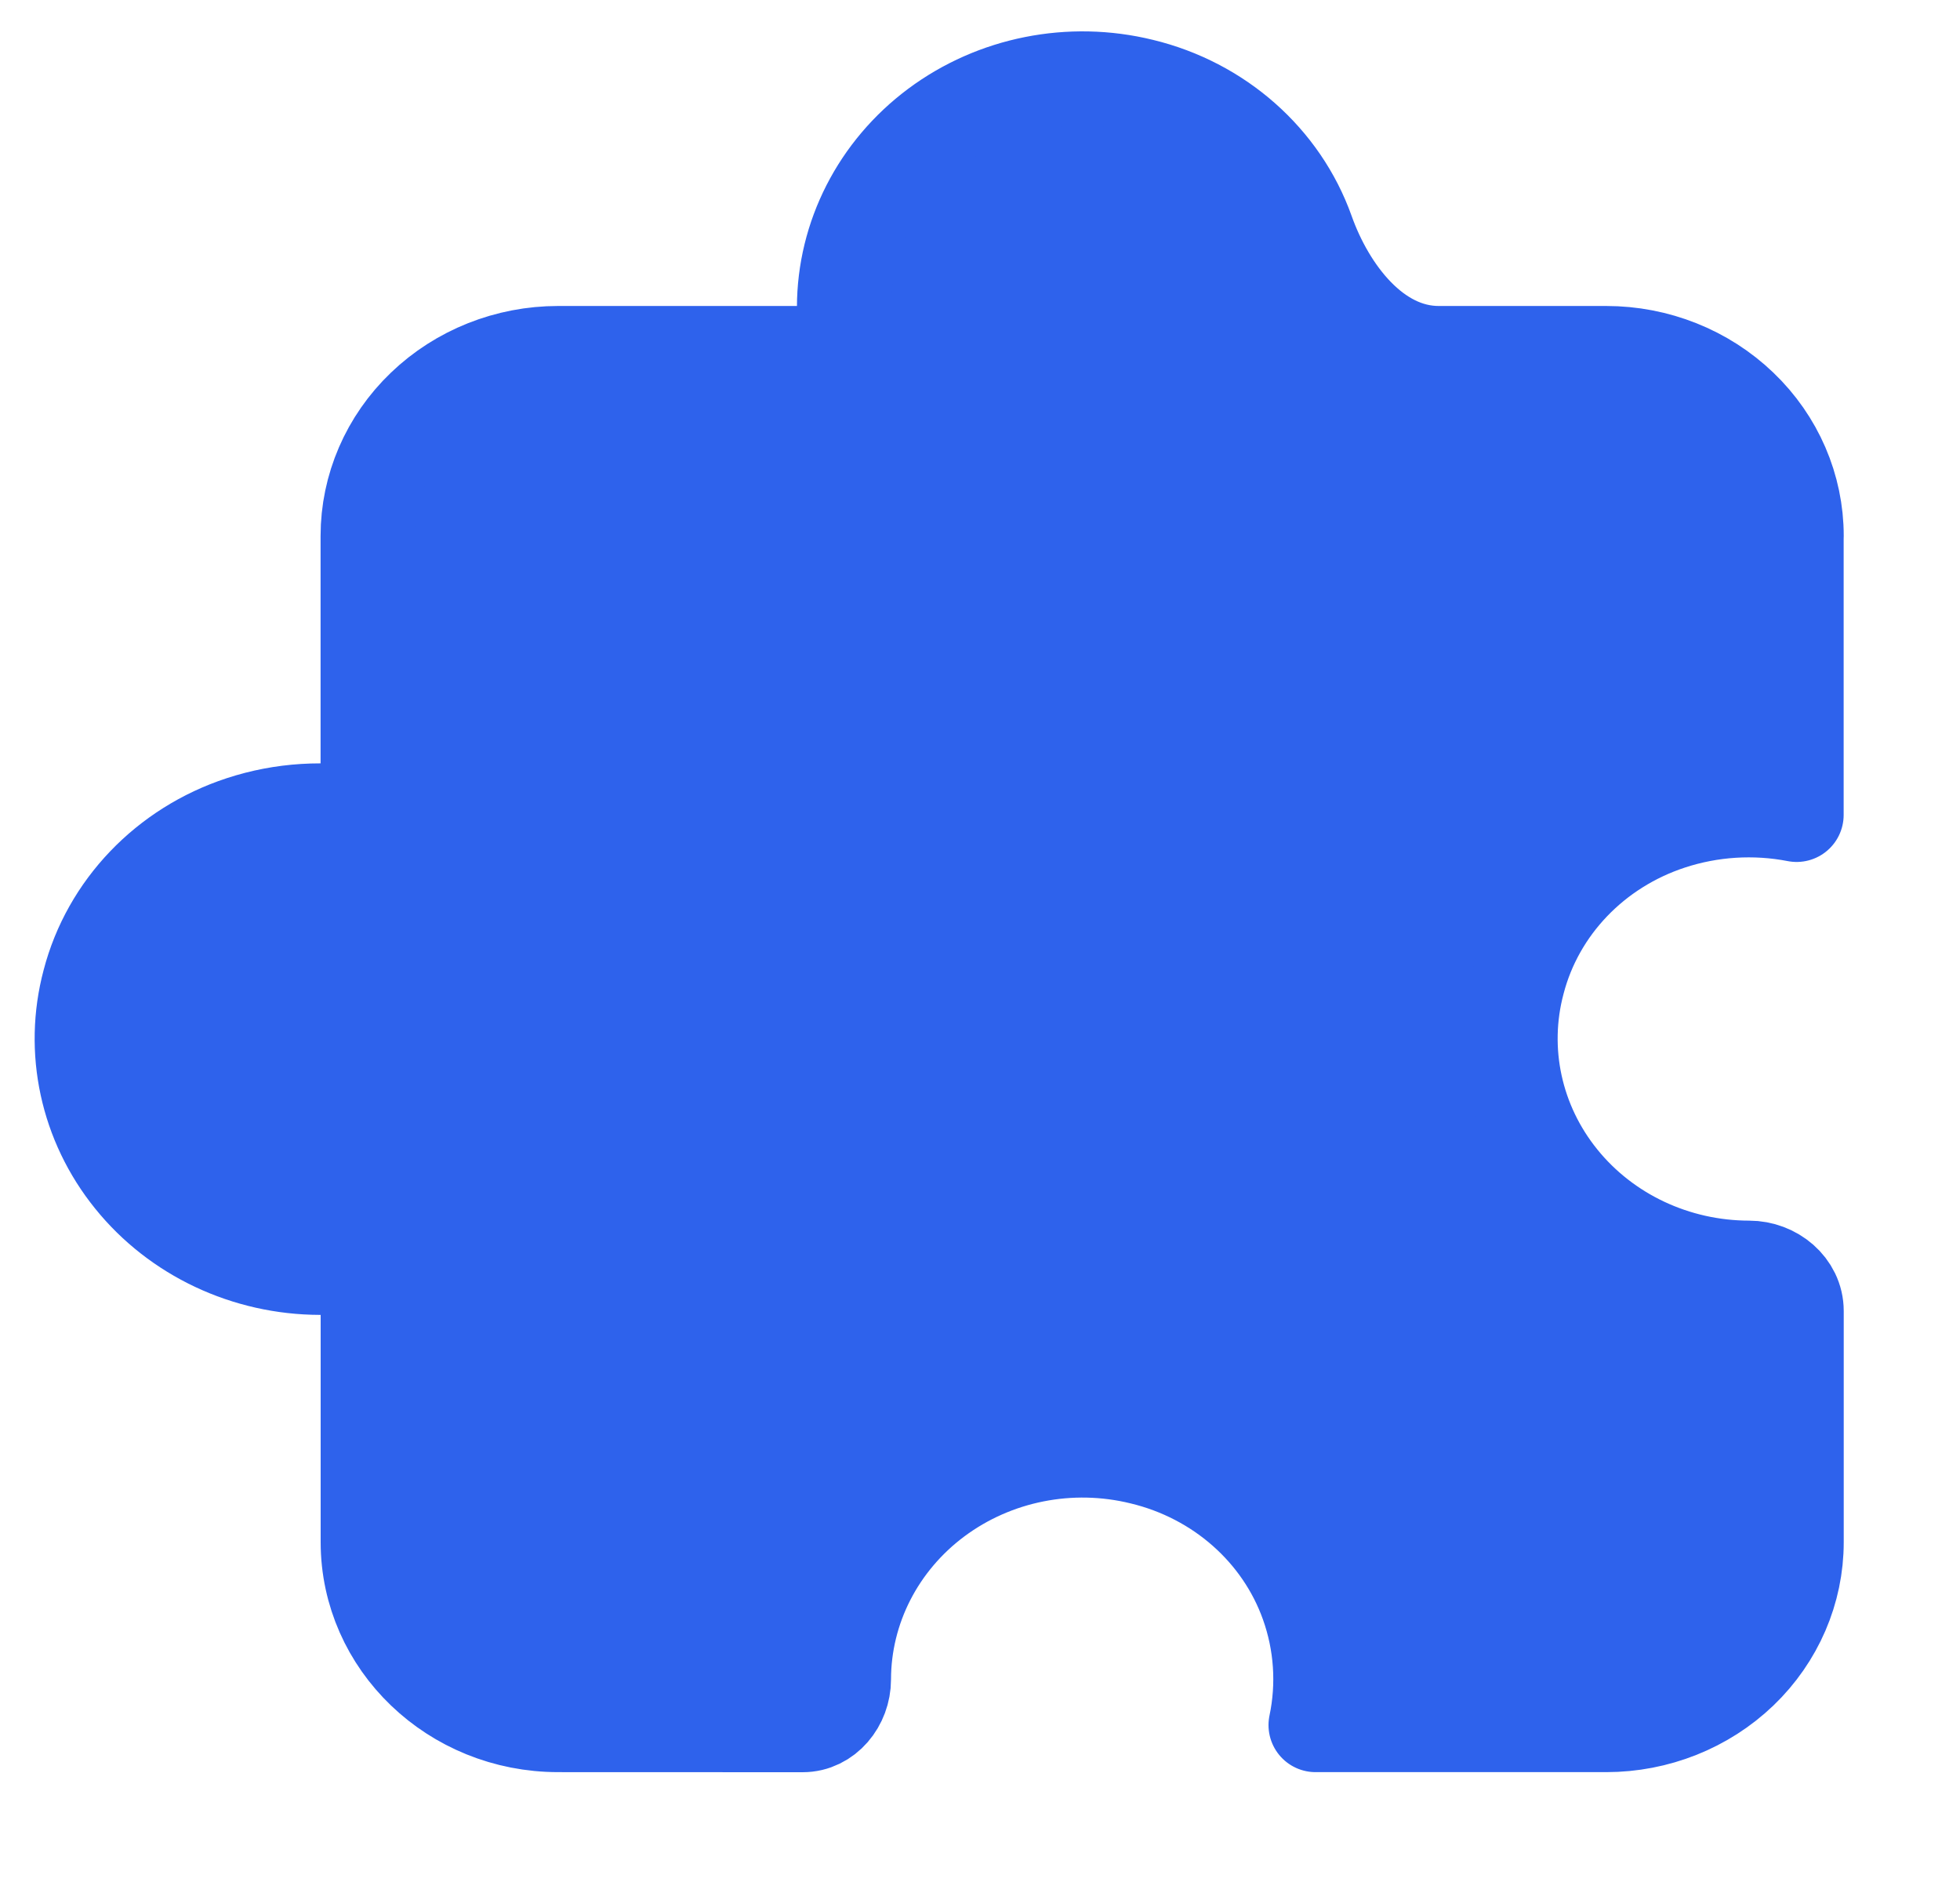
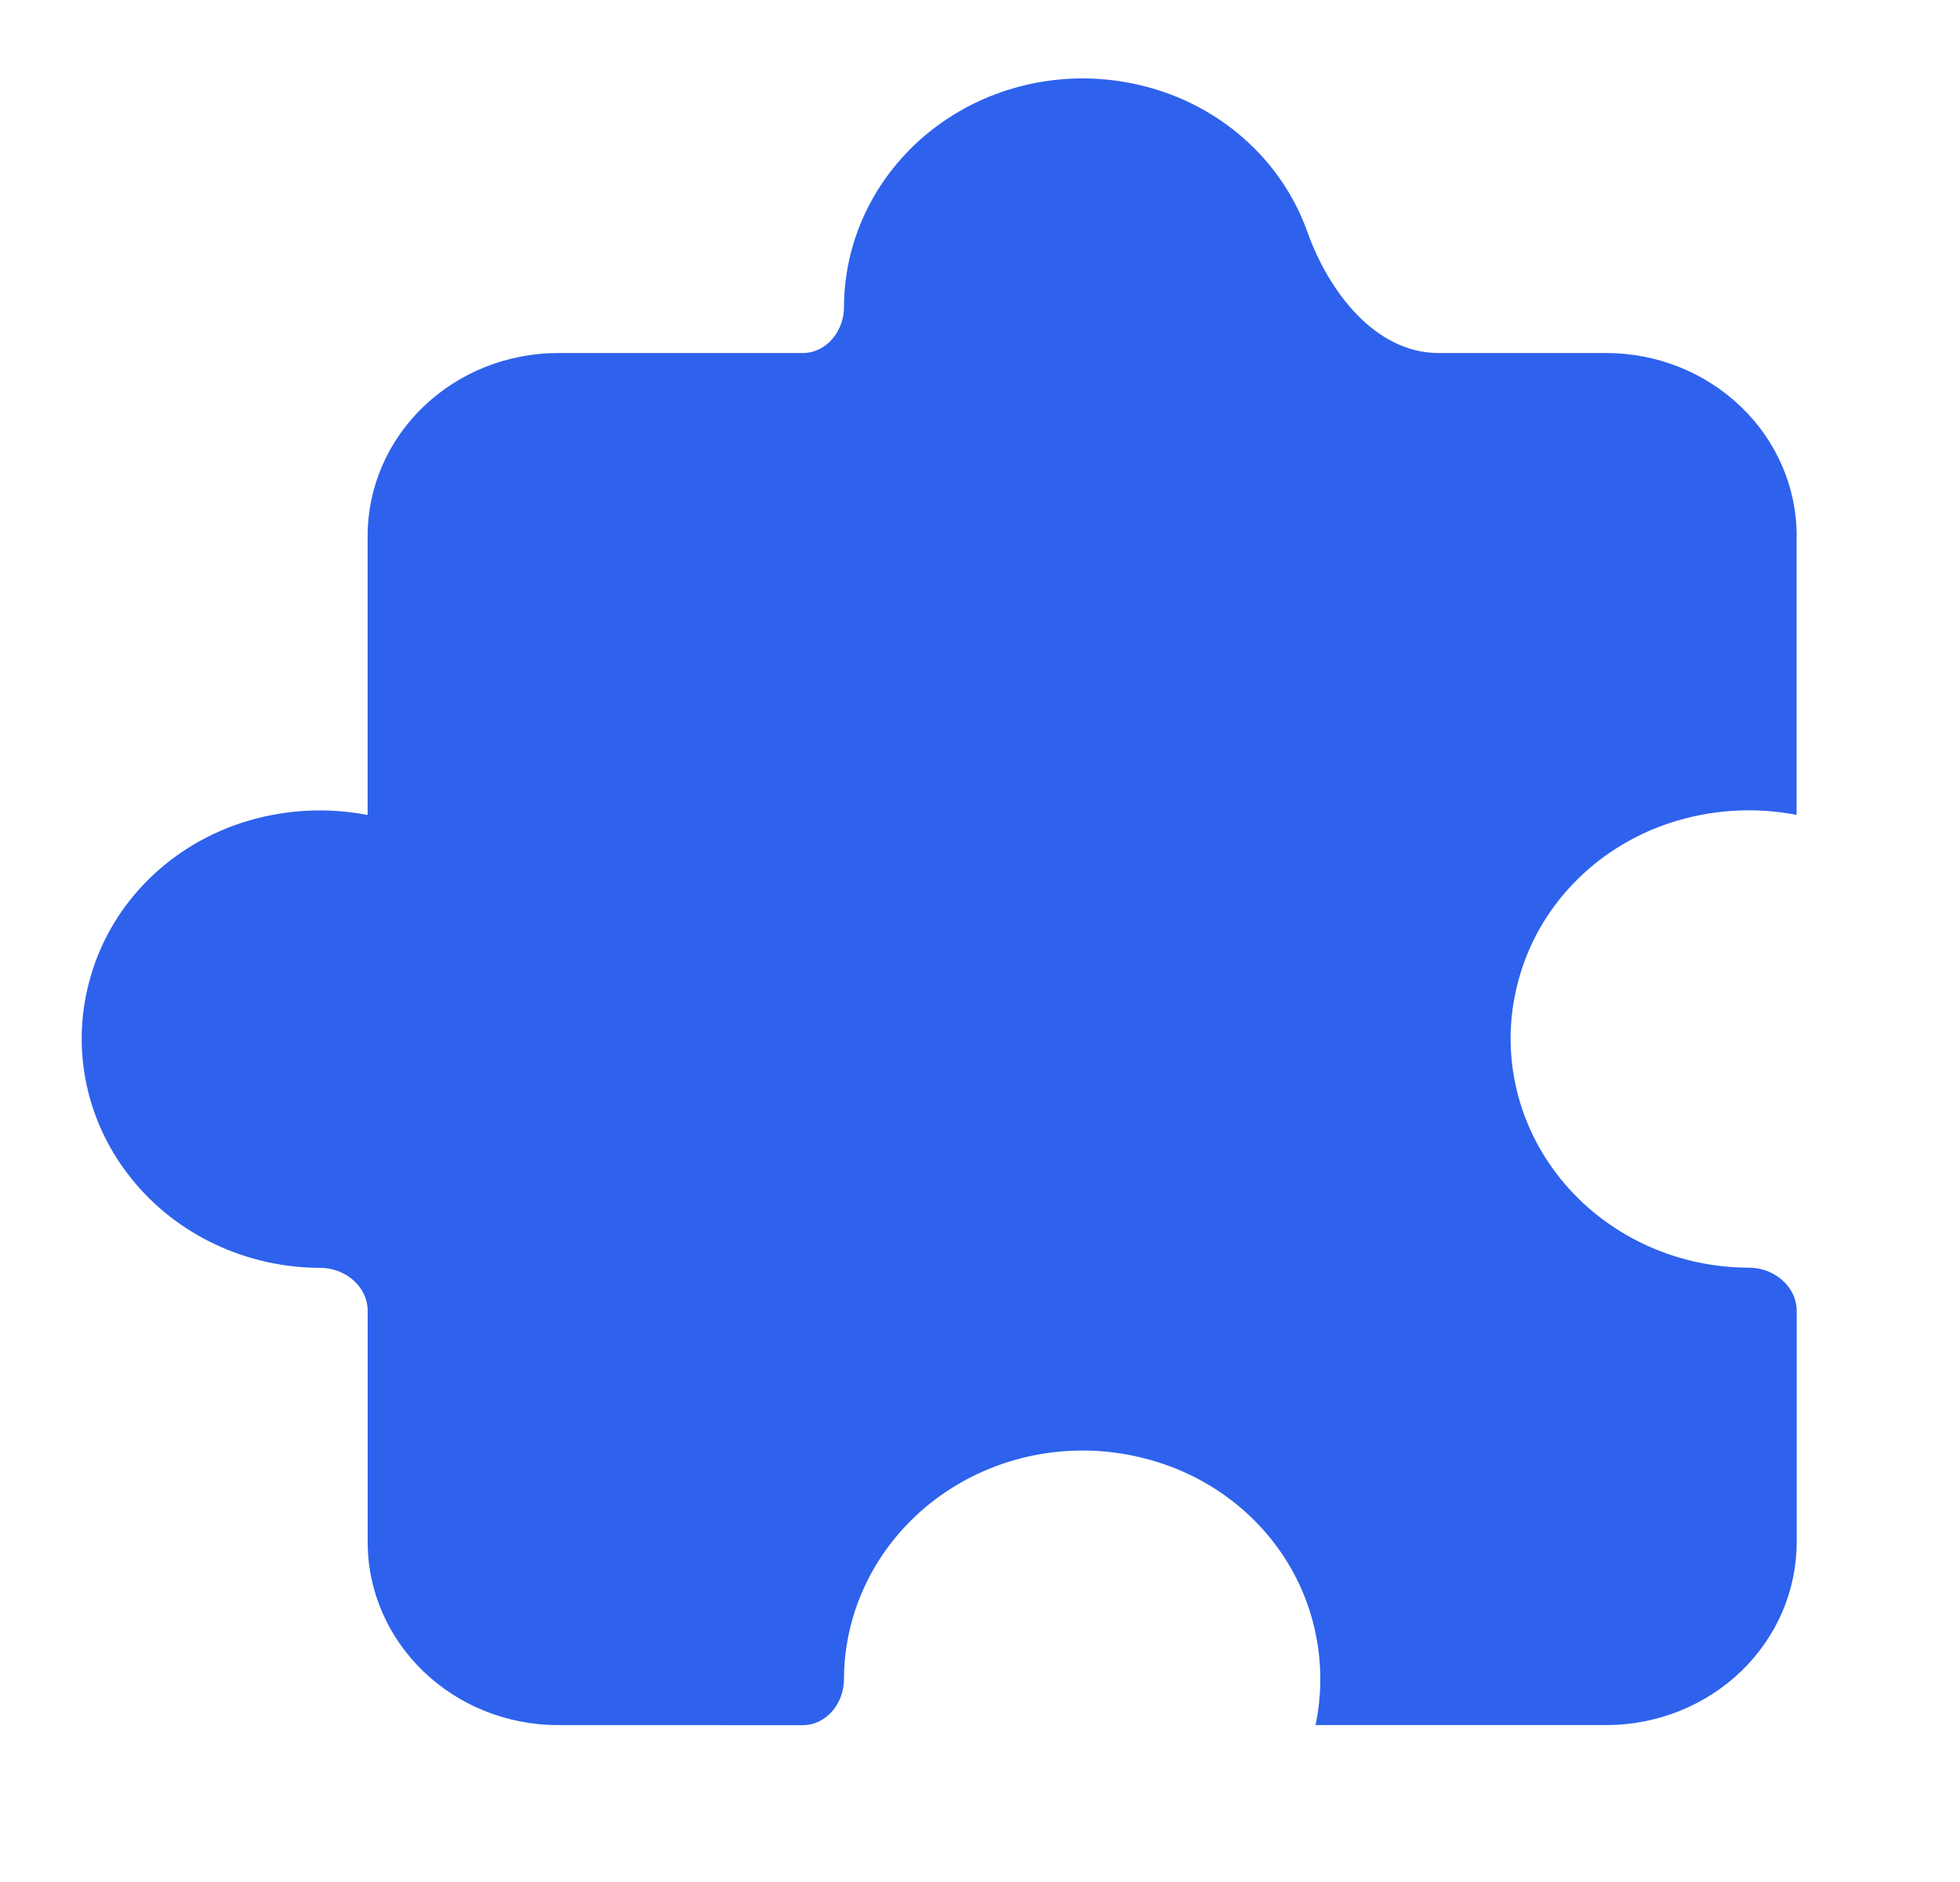
<svg xmlns="http://www.w3.org/2000/svg" width="25" height="24" viewBox="0 0 25 24" fill="none">
  <path fill-rule="evenodd" clip-rule="evenodd" d="M22.916 6.834V10.392C22.916 10.392 22.916 10.392 22.916 10.392C22.916 10.392 22.916 10.392 22.916 10.392C22.379 10.288 21.823 10.323 21.305 10.493C20.342 10.809 19.61 11.572 19.363 12.521C19.13 13.395 19.331 14.323 19.907 15.035C20.483 15.748 21.369 16.165 22.309 16.166C22.626 16.166 22.917 16.402 22.917 16.719V19.666C22.917 20.285 22.661 20.878 22.205 21.316C21.749 21.753 21.131 21.999 20.487 21.999H16.78C16.78 21.999 16.78 21.999 16.78 21.999C16.78 21.999 16.78 21.999 16.78 21.999C16.888 21.484 16.852 20.95 16.675 20.453C16.346 19.528 15.55 18.826 14.563 18.589C13.652 18.365 12.686 18.558 11.943 19.111C11.201 19.664 10.766 20.515 10.765 21.416C10.765 21.72 10.541 22 10.238 22L7.12 21.999C5.779 21.999 4.691 20.955 4.69 19.667V16.72C4.69 16.403 4.4 16.167 4.082 16.168C3.143 16.166 2.256 15.749 1.681 15.036C1.105 14.324 0.904 13.396 1.137 12.522C1.384 11.574 2.115 10.81 3.079 10.494C3.597 10.324 4.153 10.29 4.689 10.393C4.689 10.393 4.689 10.393 4.689 10.393C4.689 10.393 4.689 10.393 4.689 10.393V6.835C4.689 6.216 4.945 5.623 5.401 5.186C5.857 4.748 6.475 4.502 7.119 4.502H10.238C10.541 4.502 10.765 4.222 10.765 3.919C10.766 3.017 11.201 2.166 11.943 1.613C12.686 1.06 13.652 0.868 14.563 1.091C15.55 1.329 16.345 2.031 16.675 2.955C16.946 3.718 17.541 4.502 18.35 4.502H20.487C21.131 4.502 21.749 4.748 22.205 5.186C22.661 5.623 22.917 6.216 22.917 6.835" fill="#2E62EC" />
-   <path d="M22.916 6.834V10.392C22.916 10.392 22.916 10.392 22.916 10.392V10.392C22.916 10.392 22.916 10.392 22.916 10.392C22.379 10.288 21.823 10.323 21.305 10.493C20.342 10.809 19.61 11.572 19.363 12.521C19.13 13.395 19.331 14.323 19.907 15.035C20.483 15.748 21.369 16.165 22.309 16.166V16.166C22.626 16.166 22.917 16.402 22.917 16.719V19.666C22.917 20.285 22.661 20.878 22.205 21.316C21.749 21.753 21.131 21.999 20.487 21.999H16.78C16.78 21.999 16.78 21.999 16.78 21.999V21.999C16.78 21.999 16.78 21.999 16.78 21.999C16.888 21.484 16.852 20.95 16.675 20.453C16.346 19.528 15.55 18.826 14.563 18.589C13.652 18.365 12.686 18.558 11.943 19.111C11.201 19.664 10.766 20.515 10.765 21.416V21.416C10.765 21.72 10.541 22 10.238 22L7.12 21.999C5.779 21.999 4.691 20.955 4.69 19.667V16.72C4.69 16.403 4.4 16.167 4.082 16.168V16.168C3.143 16.166 2.256 15.749 1.681 15.036C1.105 14.324 0.904 13.396 1.137 12.522C1.384 11.574 2.115 10.81 3.079 10.494C3.597 10.324 4.153 10.29 4.689 10.393C4.689 10.393 4.689 10.393 4.689 10.393V10.393C4.689 10.393 4.689 10.393 4.689 10.393V6.835C4.689 6.216 4.945 5.623 5.401 5.186C5.857 4.748 6.475 4.502 7.119 4.502H10.238C10.541 4.502 10.765 4.222 10.765 3.919V3.919C10.766 3.017 11.201 2.166 11.943 1.613C12.686 1.06 13.652 0.868 14.563 1.091C15.55 1.329 16.345 2.031 16.675 2.955V2.955C16.946 3.718 17.541 4.502 18.35 4.502H20.487C21.131 4.502 21.749 4.748 22.205 5.186C22.661 5.623 22.917 6.216 22.917 6.835" stroke="#2E62EC" stroke-width="1.2" stroke-linecap="round" stroke-linejoin="round" />
</svg>